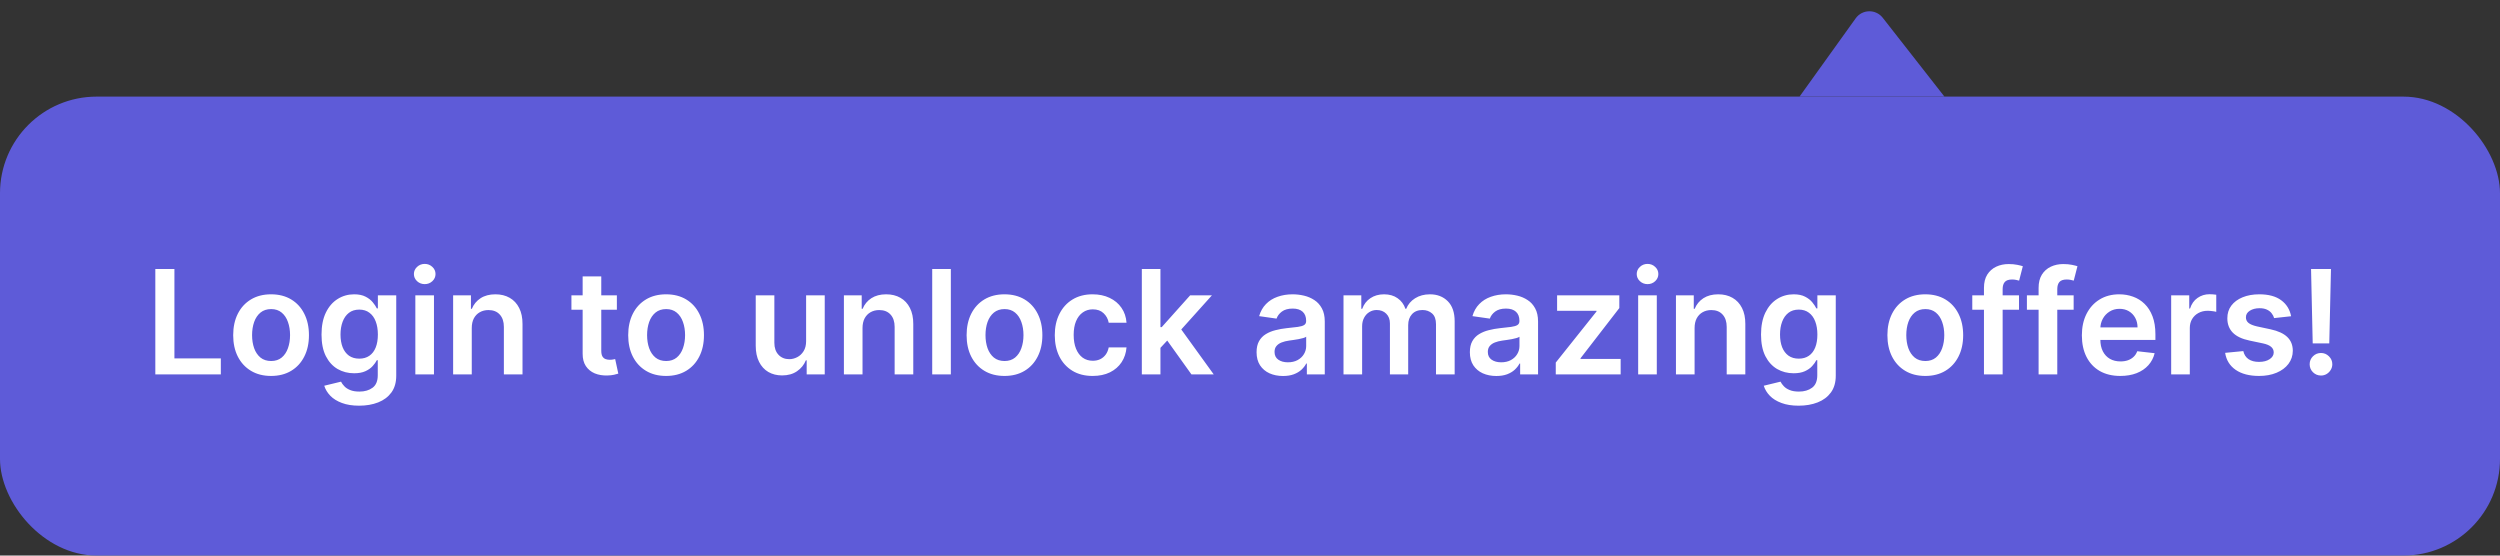
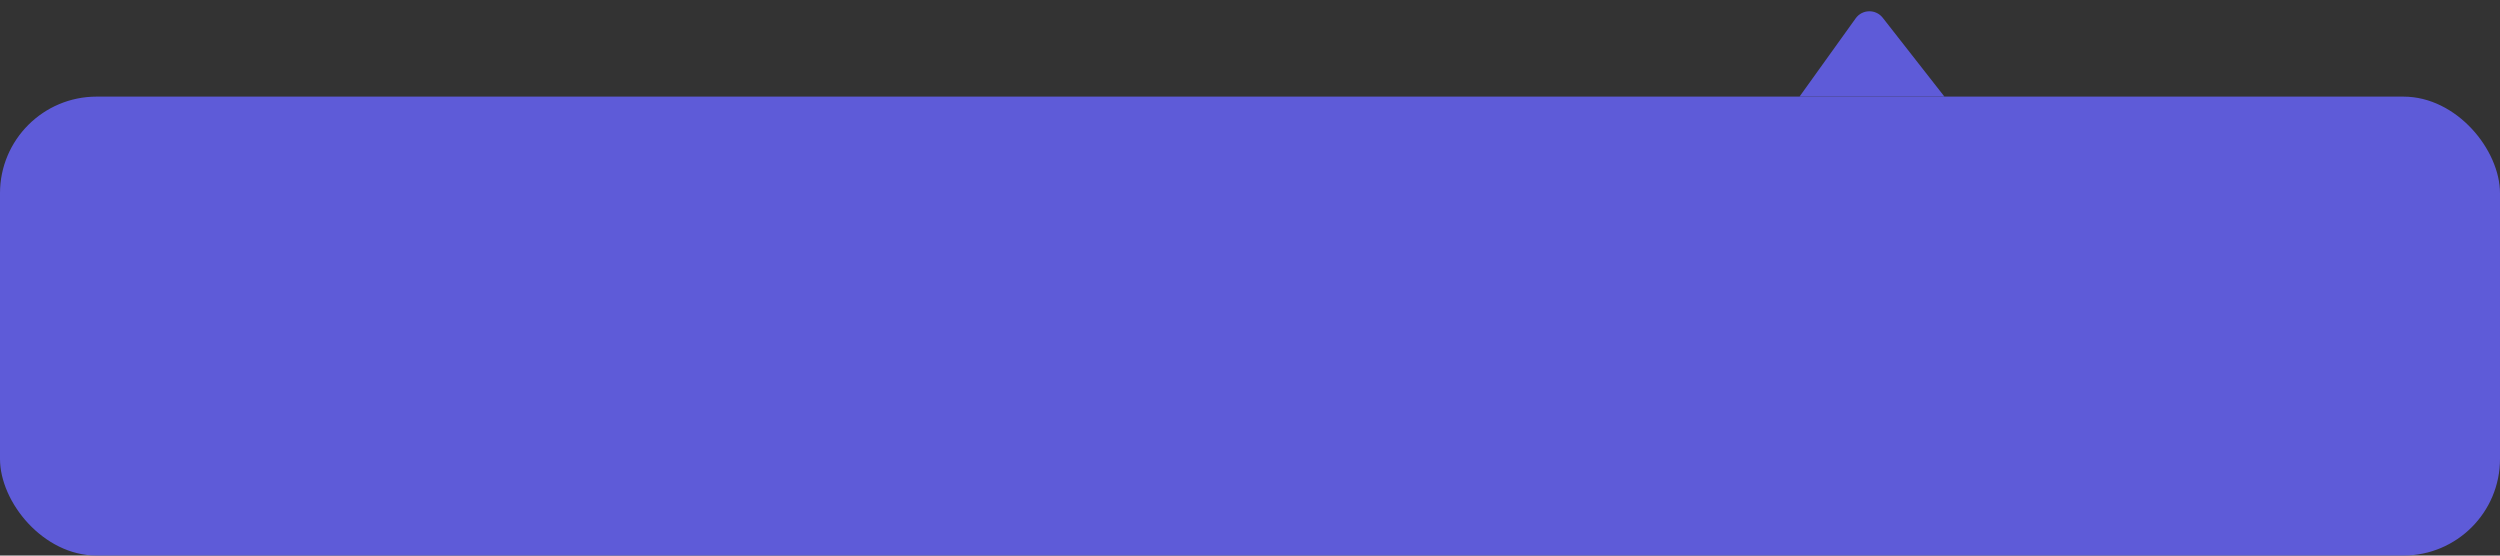
<svg xmlns="http://www.w3.org/2000/svg" width="207" height="46" viewBox="0 0 207 46" fill="none">
  <rect x="0" y="0" width="207" height="46" fill="#333333" stroke="none" />
-   <path d="M149 8L153.65 1.518C154.195 0.759 155.315 0.736 155.89 1.471L161 8L149 8Z" fill="#5E5BD8" />
+   <path d="M149 8L153.65 1.518C154.195 0.759 155.315 0.736 155.89 1.471L161 8L149 8" fill="#5E5BD8" />
  <rect y="8" width="207" height="38" rx="8" fill="#5E5BD8" />
-   <path d="M12.861 31V22.273H14.442V29.675H18.285V31H12.861ZM22.445 31.128C21.805 31.128 21.251 30.987 20.783 30.706C20.314 30.425 19.95 30.031 19.692 29.526C19.436 29.02 19.308 28.429 19.308 27.753C19.308 27.077 19.436 26.484 19.692 25.976C19.95 25.467 20.314 25.072 20.783 24.791C21.251 24.51 21.805 24.369 22.445 24.369C23.084 24.369 23.638 24.51 24.107 24.791C24.575 25.072 24.938 25.467 25.193 25.976C25.452 26.484 25.581 27.077 25.581 27.753C25.581 28.429 25.452 29.02 25.193 29.526C24.938 30.031 24.575 30.425 24.107 30.706C23.638 30.987 23.084 31.128 22.445 31.128ZM22.453 29.892C22.8 29.892 23.09 29.797 23.322 29.607C23.555 29.413 23.729 29.155 23.842 28.831C23.959 28.507 24.017 28.146 24.017 27.749C24.017 27.348 23.959 26.986 23.842 26.662C23.729 26.335 23.555 26.075 23.322 25.882C23.09 25.689 22.8 25.592 22.453 25.592C22.098 25.592 21.803 25.689 21.567 25.882C21.334 26.075 21.159 26.335 21.043 26.662C20.929 26.986 20.872 27.348 20.872 27.749C20.872 28.146 20.929 28.507 21.043 28.831C21.159 29.155 21.334 29.413 21.567 29.607C21.803 29.797 22.098 29.892 22.453 29.892ZM29.737 33.591C29.183 33.591 28.707 33.516 28.309 33.365C27.912 33.217 27.592 33.019 27.351 32.769C27.109 32.519 26.941 32.242 26.848 31.938L28.237 31.601C28.299 31.729 28.39 31.855 28.51 31.98C28.629 32.108 28.789 32.213 28.991 32.295C29.196 32.381 29.453 32.423 29.762 32.423C30.2 32.423 30.562 32.317 30.849 32.104C31.136 31.893 31.279 31.547 31.279 31.064V29.824H31.203C31.123 29.983 31.007 30.146 30.853 30.314C30.703 30.482 30.503 30.622 30.253 30.736C30.005 30.849 29.694 30.906 29.319 30.906C28.816 30.906 28.36 30.788 27.951 30.553C27.545 30.314 27.221 29.959 26.98 29.487C26.741 29.013 26.622 28.419 26.622 27.706C26.622 26.987 26.741 26.381 26.98 25.886C27.221 25.389 27.547 25.013 27.956 24.757C28.365 24.499 28.821 24.369 29.323 24.369C29.707 24.369 30.022 24.435 30.27 24.565C30.52 24.693 30.718 24.848 30.866 25.03C31.014 25.209 31.126 25.378 31.203 25.537H31.288V24.454H32.809V31.107C32.809 31.666 32.676 32.129 32.409 32.496C32.142 32.862 31.777 33.136 31.314 33.318C30.851 33.5 30.325 33.591 29.737 33.591ZM29.75 29.696C30.076 29.696 30.355 29.616 30.585 29.457C30.815 29.298 30.99 29.07 31.109 28.771C31.228 28.473 31.288 28.115 31.288 27.697C31.288 27.285 31.228 26.925 31.109 26.615C30.992 26.305 30.819 26.065 30.589 25.895C30.362 25.722 30.082 25.635 29.75 25.635C29.406 25.635 29.119 25.724 28.889 25.903C28.659 26.082 28.485 26.328 28.369 26.641C28.253 26.95 28.194 27.303 28.194 27.697C28.194 28.098 28.253 28.449 28.369 28.75C28.488 29.048 28.663 29.281 28.893 29.449C29.126 29.614 29.412 29.696 29.75 29.696ZM34.39 31V24.454H35.933V31H34.39ZM35.166 23.526C34.922 23.526 34.711 23.445 34.535 23.283C34.359 23.118 34.271 22.921 34.271 22.69C34.271 22.457 34.359 22.26 34.535 22.098C34.711 21.933 34.922 21.851 35.166 21.851C35.413 21.851 35.623 21.933 35.797 22.098C35.973 22.26 36.061 22.457 36.061 22.69C36.061 22.921 35.973 23.118 35.797 23.283C35.623 23.445 35.413 23.526 35.166 23.526ZM39.062 27.165V31H37.519V24.454H38.994V25.567H39.07C39.221 25.2 39.461 24.909 39.791 24.693C40.123 24.477 40.533 24.369 41.022 24.369C41.474 24.369 41.867 24.466 42.202 24.659C42.541 24.852 42.802 25.132 42.986 25.499C43.174 25.865 43.266 26.31 43.264 26.832V31H41.721V27.071C41.721 26.634 41.607 26.291 41.38 26.044C41.156 25.797 40.844 25.673 40.447 25.673C40.177 25.673 39.937 25.733 39.727 25.852C39.519 25.969 39.356 26.138 39.236 26.359C39.12 26.581 39.062 26.849 39.062 27.165ZM51.077 24.454V25.648H47.314V24.454H51.077ZM48.243 22.886H49.785V29.031C49.785 29.239 49.817 29.398 49.879 29.509C49.945 29.616 50.03 29.69 50.135 29.73C50.24 29.77 50.356 29.79 50.484 29.79C50.581 29.79 50.669 29.783 50.749 29.768C50.831 29.754 50.894 29.741 50.936 29.73L51.196 30.936C51.114 30.965 50.996 30.996 50.842 31.03C50.692 31.064 50.507 31.084 50.288 31.09C49.902 31.101 49.554 31.043 49.244 30.915C48.935 30.784 48.689 30.582 48.507 30.31C48.328 30.037 48.24 29.696 48.243 29.287V22.886ZM55.152 31.128C54.512 31.128 53.959 30.987 53.49 30.706C53.021 30.425 52.657 30.031 52.399 29.526C52.143 29.02 52.015 28.429 52.015 27.753C52.015 27.077 52.143 26.484 52.399 25.976C52.657 25.467 53.021 25.072 53.49 24.791C53.959 24.51 54.512 24.369 55.152 24.369C55.791 24.369 56.345 24.51 56.814 24.791C57.282 25.072 57.645 25.467 57.9 25.976C58.159 26.484 58.288 27.077 58.288 27.753C58.288 28.429 58.159 29.02 57.9 29.526C57.645 30.031 57.282 30.425 56.814 30.706C56.345 30.987 55.791 31.128 55.152 31.128ZM55.16 29.892C55.507 29.892 55.797 29.797 56.029 29.607C56.262 29.413 56.436 29.155 56.549 28.831C56.666 28.507 56.724 28.146 56.724 27.749C56.724 27.348 56.666 26.986 56.549 26.662C56.436 26.335 56.262 26.075 56.029 25.882C55.797 25.689 55.507 25.592 55.16 25.592C54.805 25.592 54.51 25.689 54.274 25.882C54.041 26.075 53.866 26.335 53.75 26.662C53.636 26.986 53.579 27.348 53.579 27.749C53.579 28.146 53.636 28.507 53.75 28.831C53.866 29.155 54.041 29.413 54.274 29.607C54.51 29.797 54.805 29.892 55.16 29.892ZM66.746 28.247V24.454H68.288V31H66.793V29.837H66.724C66.577 30.203 66.334 30.503 65.996 30.736C65.66 30.969 65.247 31.085 64.756 31.085C64.327 31.085 63.947 30.99 63.618 30.8C63.291 30.607 63.035 30.327 62.851 29.96C62.666 29.591 62.574 29.145 62.574 28.622V24.454H64.117V28.384C64.117 28.798 64.23 29.128 64.457 29.372C64.685 29.616 64.983 29.739 65.352 29.739C65.579 29.739 65.8 29.683 66.013 29.572C66.226 29.462 66.401 29.297 66.537 29.078C66.676 28.857 66.746 28.579 66.746 28.247ZM71.417 27.165V31H69.875V24.454H71.349V25.567H71.426C71.576 25.2 71.816 24.909 72.146 24.693C72.478 24.477 72.889 24.369 73.377 24.369C73.829 24.369 74.223 24.466 74.558 24.659C74.896 24.852 75.157 25.132 75.342 25.499C75.529 25.865 75.622 26.31 75.619 26.832V31H74.076V27.071C74.076 26.634 73.963 26.291 73.735 26.044C73.511 25.797 73.2 25.673 72.802 25.673C72.532 25.673 72.292 25.733 72.082 25.852C71.875 25.969 71.711 26.138 71.592 26.359C71.475 26.581 71.417 26.849 71.417 27.165ZM78.73 22.273V31H77.187V22.273H78.73ZM83.171 31.128C82.532 31.128 81.978 30.987 81.509 30.706C81.04 30.425 80.677 30.031 80.418 29.526C80.163 29.02 80.035 28.429 80.035 27.753C80.035 27.077 80.163 26.484 80.418 25.976C80.677 25.467 81.04 25.072 81.509 24.791C81.978 24.51 82.532 24.369 83.171 24.369C83.81 24.369 84.364 24.51 84.833 24.791C85.302 25.072 85.664 25.467 85.92 25.976C86.178 26.484 86.308 27.077 86.308 27.753C86.308 28.429 86.178 29.02 85.92 29.526C85.664 30.031 85.302 30.425 84.833 30.706C84.364 30.987 83.81 31.128 83.171 31.128ZM83.18 29.892C83.526 29.892 83.816 29.797 84.049 29.607C84.282 29.413 84.455 29.155 84.569 28.831C84.685 28.507 84.744 28.146 84.744 27.749C84.744 27.348 84.685 26.986 84.569 26.662C84.455 26.335 84.282 26.075 84.049 25.882C83.816 25.689 83.526 25.592 83.18 25.592C82.825 25.592 82.529 25.689 82.293 25.882C82.06 26.075 81.886 26.335 81.769 26.662C81.656 26.986 81.599 27.348 81.599 27.749C81.599 28.146 81.656 28.507 81.769 28.831C81.886 29.155 82.06 29.413 82.293 29.607C82.529 29.797 82.825 29.892 83.18 29.892ZM90.472 31.128C89.819 31.128 89.257 30.984 88.789 30.697C88.323 30.41 87.963 30.014 87.711 29.509C87.461 29 87.336 28.415 87.336 27.753C87.336 27.088 87.463 26.501 87.719 25.993C87.975 25.482 88.336 25.084 88.802 24.8C89.27 24.513 89.824 24.369 90.463 24.369C90.995 24.369 91.465 24.467 91.874 24.663C92.286 24.857 92.614 25.131 92.858 25.486C93.103 25.838 93.242 26.25 93.276 26.722H91.802C91.742 26.406 91.6 26.143 91.375 25.933C91.154 25.72 90.857 25.614 90.485 25.614C90.169 25.614 89.892 25.699 89.654 25.869C89.415 26.037 89.229 26.278 89.096 26.594C88.965 26.909 88.9 27.287 88.9 27.727C88.9 28.173 88.965 28.557 89.096 28.878C89.226 29.196 89.409 29.442 89.645 29.615C89.884 29.785 90.164 29.871 90.485 29.871C90.712 29.871 90.915 29.828 91.094 29.743C91.276 29.655 91.428 29.528 91.55 29.364C91.672 29.199 91.756 28.999 91.802 28.763H93.276C93.239 29.226 93.103 29.636 92.867 29.994C92.631 30.349 92.31 30.628 91.904 30.829C91.498 31.028 91.02 31.128 90.472 31.128ZM95.949 28.946L95.945 27.084H96.192L98.544 24.454H100.347L97.453 27.676H97.133L95.949 28.946ZM94.543 31V22.273H96.085V31H94.543ZM98.651 31L96.52 28.021L97.56 26.935L100.496 31H98.651ZM106.235 31.132C105.82 31.132 105.446 31.058 105.114 30.91C104.784 30.76 104.523 30.538 104.33 30.246C104.14 29.953 104.044 29.592 104.044 29.163C104.044 28.794 104.113 28.489 104.249 28.247C104.385 28.006 104.571 27.812 104.807 27.668C105.043 27.523 105.309 27.413 105.604 27.34C105.902 27.263 106.211 27.207 106.529 27.173C106.912 27.134 107.223 27.098 107.462 27.067C107.701 27.033 107.874 26.982 107.982 26.913C108.093 26.842 108.148 26.733 108.148 26.585V26.56C108.148 26.239 108.053 25.99 107.863 25.814C107.672 25.638 107.398 25.55 107.04 25.55C106.662 25.55 106.363 25.632 106.141 25.797C105.922 25.962 105.775 26.156 105.698 26.381L104.257 26.176C104.371 25.778 104.559 25.446 104.82 25.179C105.081 24.909 105.401 24.707 105.779 24.574C106.157 24.438 106.574 24.369 107.032 24.369C107.347 24.369 107.661 24.406 107.973 24.48C108.286 24.554 108.571 24.676 108.83 24.847C109.088 25.014 109.296 25.243 109.452 25.533C109.611 25.822 109.691 26.185 109.691 26.619V31H108.208V30.101H108.157C108.063 30.283 107.931 30.453 107.76 30.612C107.593 30.768 107.381 30.895 107.125 30.991C106.873 31.085 106.576 31.132 106.235 31.132ZM106.635 29.999C106.945 29.999 107.213 29.938 107.441 29.815C107.668 29.69 107.843 29.526 107.965 29.321C108.09 29.116 108.152 28.893 108.152 28.652V27.881C108.104 27.921 108.022 27.957 107.905 27.991C107.792 28.026 107.664 28.055 107.522 28.081C107.38 28.107 107.239 28.129 107.1 28.149C106.961 28.169 106.84 28.186 106.738 28.2C106.507 28.232 106.301 28.283 106.12 28.354C105.938 28.425 105.794 28.524 105.689 28.652C105.584 28.777 105.532 28.939 105.532 29.138C105.532 29.422 105.635 29.636 105.843 29.781C106.05 29.926 106.314 29.999 106.635 29.999ZM111.242 31V24.454H112.716V25.567H112.793C112.929 25.192 113.155 24.899 113.471 24.689C113.786 24.476 114.162 24.369 114.6 24.369C115.043 24.369 115.417 24.477 115.721 24.693C116.027 24.906 116.243 25.197 116.368 25.567H116.436C116.581 25.203 116.826 24.913 117.169 24.697C117.516 24.479 117.926 24.369 118.401 24.369C119.003 24.369 119.495 24.56 119.875 24.94C120.256 25.321 120.446 25.876 120.446 26.607V31H118.9V26.845C118.9 26.439 118.792 26.142 118.576 25.954C118.36 25.764 118.096 25.669 117.783 25.669C117.411 25.669 117.12 25.785 116.909 26.018C116.702 26.249 116.598 26.548 116.598 26.918V31H115.086V26.781C115.086 26.443 114.983 26.173 114.779 25.972C114.577 25.77 114.313 25.669 113.986 25.669C113.765 25.669 113.563 25.726 113.381 25.84C113.199 25.95 113.054 26.108 112.946 26.312C112.838 26.514 112.784 26.75 112.784 27.02V31H111.242ZM123.895 31.132C123.48 31.132 123.107 31.058 122.774 30.91C122.445 30.76 122.183 30.538 121.99 30.246C121.8 29.953 121.705 29.592 121.705 29.163C121.705 28.794 121.773 28.489 121.909 28.247C122.045 28.006 122.232 27.812 122.467 27.668C122.703 27.523 122.969 27.413 123.264 27.34C123.563 27.263 123.871 27.207 124.189 27.173C124.572 27.134 124.884 27.098 125.122 27.067C125.361 27.033 125.534 26.982 125.642 26.913C125.753 26.842 125.808 26.733 125.808 26.585V26.56C125.808 26.239 125.713 25.99 125.523 25.814C125.332 25.638 125.058 25.55 124.7 25.55C124.322 25.55 124.023 25.632 123.801 25.797C123.582 25.962 123.435 26.156 123.358 26.381L121.918 26.176C122.031 25.778 122.219 25.446 122.48 25.179C122.741 24.909 123.061 24.707 123.439 24.574C123.817 24.438 124.234 24.369 124.692 24.369C125.007 24.369 125.321 24.406 125.634 24.48C125.946 24.554 126.232 24.676 126.49 24.847C126.749 25.014 126.956 25.243 127.112 25.533C127.271 25.822 127.351 26.185 127.351 26.619V31H125.868V30.101H125.817C125.723 30.283 125.591 30.453 125.42 30.612C125.253 30.768 125.041 30.895 124.786 30.991C124.533 31.085 124.236 31.132 123.895 31.132ZM124.295 29.999C124.605 29.999 124.874 29.938 125.101 29.815C125.328 29.69 125.503 29.526 125.625 29.321C125.75 29.116 125.812 28.893 125.812 28.652V27.881C125.764 27.921 125.682 27.957 125.565 27.991C125.452 28.026 125.324 28.055 125.182 28.081C125.04 28.107 124.899 28.129 124.76 28.149C124.621 28.169 124.5 28.186 124.398 28.2C124.168 28.232 123.962 28.283 123.78 28.354C123.598 28.425 123.455 28.524 123.349 28.652C123.244 28.777 123.192 28.939 123.192 29.138C123.192 29.422 123.295 29.636 123.503 29.781C123.71 29.926 123.974 29.999 124.295 29.999ZM128.817 31V30.02L132.192 25.788V25.733H128.928V24.454H134.08V25.507L130.866 29.666V29.722H134.19V31H128.817ZM135.64 31V24.454H137.183V31H135.64ZM136.416 23.526C136.172 23.526 135.961 23.445 135.785 23.283C135.609 23.118 135.521 22.921 135.521 22.69C135.521 22.457 135.609 22.26 135.785 22.098C135.961 21.933 136.172 21.851 136.416 21.851C136.663 21.851 136.873 21.933 137.047 22.098C137.223 22.26 137.311 22.457 137.311 22.69C137.311 22.921 137.223 23.118 137.047 23.283C136.873 23.445 136.663 23.526 136.416 23.526ZM140.312 27.165V31H138.769V24.454H140.244V25.567H140.32C140.471 25.2 140.711 24.909 141.04 24.693C141.373 24.477 141.783 24.369 142.272 24.369C142.724 24.369 143.117 24.466 143.452 24.659C143.79 24.852 144.052 25.132 144.237 25.499C144.424 25.865 144.516 26.31 144.513 26.832V31H142.971V27.071C142.971 26.634 142.857 26.291 142.63 26.044C142.406 25.797 142.094 25.673 141.697 25.673C141.427 25.673 141.187 25.733 140.977 25.852C140.769 25.969 140.606 26.138 140.487 26.359C140.37 26.581 140.312 26.849 140.312 27.165ZM148.928 33.591C148.374 33.591 147.898 33.516 147.501 33.365C147.103 33.217 146.783 33.019 146.542 32.769C146.3 32.519 146.133 32.242 146.039 31.938L147.428 31.601C147.491 31.729 147.582 31.855 147.701 31.98C147.82 32.108 147.981 32.213 148.183 32.295C148.387 32.381 148.644 32.423 148.954 32.423C149.391 32.423 149.754 32.317 150.04 32.104C150.327 31.893 150.471 31.547 150.471 31.064V29.824H150.394C150.315 29.983 150.198 30.146 150.045 30.314C149.894 30.482 149.694 30.622 149.444 30.736C149.197 30.849 148.886 30.906 148.511 30.906C148.008 30.906 147.552 30.788 147.143 30.553C146.737 30.314 146.413 29.959 146.171 29.487C145.933 29.013 145.813 28.419 145.813 27.706C145.813 26.987 145.933 26.381 146.171 25.886C146.413 25.389 146.738 25.013 147.147 24.757C147.556 24.499 148.012 24.369 148.515 24.369C148.898 24.369 149.214 24.435 149.461 24.565C149.711 24.693 149.91 24.848 150.058 25.03C150.205 25.209 150.317 25.378 150.394 25.537H150.479V24.454H152.001V31.107C152.001 31.666 151.867 32.129 151.6 32.496C151.333 32.862 150.968 33.136 150.505 33.318C150.042 33.5 149.516 33.591 148.928 33.591ZM148.941 29.696C149.268 29.696 149.546 29.616 149.776 29.457C150.006 29.298 150.181 29.07 150.3 28.771C150.42 28.473 150.479 28.115 150.479 27.697C150.479 27.285 150.42 26.925 150.3 26.615C150.184 26.305 150.011 26.065 149.781 25.895C149.553 25.722 149.273 25.635 148.941 25.635C148.597 25.635 148.31 25.724 148.08 25.903C147.85 26.082 147.677 26.328 147.56 26.641C147.444 26.95 147.386 27.303 147.386 27.697C147.386 28.098 147.444 28.449 147.56 28.75C147.68 29.048 147.854 29.281 148.085 29.449C148.317 29.614 148.603 29.696 148.941 29.696ZM159.413 31.128C158.774 31.128 158.22 30.987 157.751 30.706C157.283 30.425 156.919 30.031 156.661 29.526C156.405 29.02 156.277 28.429 156.277 27.753C156.277 27.077 156.405 26.484 156.661 25.976C156.919 25.467 157.283 25.072 157.751 24.791C158.22 24.51 158.774 24.369 159.413 24.369C160.053 24.369 160.607 24.51 161.075 24.791C161.544 25.072 161.906 25.467 162.162 25.976C162.42 26.484 162.55 27.077 162.55 27.753C162.55 28.429 162.42 29.02 162.162 29.526C161.906 30.031 161.544 30.425 161.075 30.706C160.607 30.987 160.053 31.128 159.413 31.128ZM159.422 29.892C159.768 29.892 160.058 29.797 160.291 29.607C160.524 29.413 160.697 29.155 160.811 28.831C160.928 28.507 160.986 28.146 160.986 27.749C160.986 27.348 160.928 26.986 160.811 26.662C160.697 26.335 160.524 26.075 160.291 25.882C160.058 25.689 159.768 25.592 159.422 25.592C159.067 25.592 158.771 25.689 158.536 25.882C158.303 26.075 158.128 26.335 158.011 26.662C157.898 26.986 157.841 27.348 157.841 27.749C157.841 28.146 157.898 28.507 158.011 28.831C158.128 29.155 158.303 29.413 158.536 29.607C158.771 29.797 159.067 29.892 159.422 29.892ZM167.174 24.454V25.648H163.305V24.454H167.174ZM164.272 31V23.837C164.272 23.396 164.363 23.03 164.545 22.737C164.73 22.445 164.977 22.226 165.287 22.081C165.596 21.936 165.94 21.864 166.318 21.864C166.585 21.864 166.822 21.885 167.029 21.928C167.237 21.97 167.39 22.009 167.49 22.043L167.183 23.236C167.118 23.216 167.035 23.196 166.936 23.176C166.836 23.153 166.725 23.142 166.603 23.142C166.316 23.142 166.113 23.212 165.994 23.351C165.877 23.487 165.819 23.683 165.819 23.939V31H164.272ZM171.698 24.454V25.648H167.828V24.454H171.698ZM168.796 31V23.837C168.796 23.396 168.887 23.03 169.069 22.737C169.253 22.445 169.5 22.226 169.81 22.081C170.12 21.936 170.463 21.864 170.841 21.864C171.108 21.864 171.346 21.885 171.553 21.928C171.76 21.97 171.914 22.009 172.013 22.043L171.706 23.236C171.641 23.216 171.559 23.196 171.459 23.176C171.36 23.153 171.249 23.142 171.127 23.142C170.84 23.142 170.637 23.212 170.517 23.351C170.401 23.487 170.343 23.683 170.343 23.939V31H168.796ZM175.558 31.128C174.901 31.128 174.335 30.991 173.857 30.719C173.383 30.443 173.018 30.054 172.762 29.551C172.506 29.046 172.379 28.45 172.379 27.766C172.379 27.092 172.506 26.501 172.762 25.993C173.021 25.482 173.381 25.084 173.844 24.8C174.308 24.513 174.852 24.369 175.477 24.369C175.88 24.369 176.261 24.435 176.619 24.565C176.979 24.693 177.298 24.892 177.573 25.162C177.852 25.432 178.07 25.776 178.229 26.193C178.388 26.608 178.468 27.102 178.468 27.676V28.149H173.103V27.109H176.989C176.987 26.814 176.923 26.551 176.798 26.321C176.673 26.088 176.498 25.905 176.273 25.771C176.052 25.638 175.793 25.571 175.498 25.571C175.183 25.571 174.906 25.648 174.667 25.801C174.428 25.952 174.242 26.151 174.109 26.398C173.978 26.642 173.911 26.91 173.908 27.203V28.111C173.908 28.491 173.978 28.818 174.117 29.091C174.256 29.361 174.451 29.568 174.701 29.713C174.951 29.855 175.244 29.926 175.579 29.926C175.803 29.926 176.006 29.895 176.188 29.832C176.37 29.767 176.528 29.672 176.661 29.547C176.795 29.422 176.896 29.267 176.964 29.082L178.404 29.244C178.313 29.625 178.14 29.957 177.884 30.241C177.631 30.523 177.308 30.741 176.913 30.898C176.518 31.051 176.066 31.128 175.558 31.128ZM179.773 31V24.454H181.269V25.546H181.337C181.456 25.168 181.661 24.876 181.951 24.672C182.243 24.465 182.577 24.361 182.952 24.361C183.037 24.361 183.132 24.365 183.238 24.374C183.346 24.379 183.435 24.389 183.506 24.403V25.822C183.441 25.8 183.337 25.78 183.195 25.763C183.056 25.743 182.921 25.733 182.79 25.733C182.509 25.733 182.256 25.794 182.032 25.916C181.81 26.035 181.635 26.202 181.507 26.415C181.38 26.628 181.316 26.874 181.316 27.152V31H179.773ZM189.704 26.185L188.298 26.338C188.258 26.196 188.189 26.062 188.089 25.938C187.993 25.812 187.862 25.712 187.697 25.635C187.532 25.558 187.331 25.52 187.092 25.52C186.771 25.52 186.501 25.59 186.282 25.729C186.066 25.868 185.96 26.048 185.963 26.27C185.96 26.46 186.029 26.615 186.172 26.734C186.316 26.854 186.555 26.952 186.887 27.028L188.004 27.267C188.623 27.401 189.083 27.612 189.385 27.902C189.689 28.192 189.842 28.571 189.845 29.04C189.842 29.452 189.721 29.815 189.483 30.131C189.247 30.443 188.919 30.688 188.498 30.864C188.078 31.04 187.595 31.128 187.049 31.128C186.248 31.128 185.603 30.96 185.115 30.625C184.626 30.287 184.335 29.817 184.241 29.215L185.745 29.07C185.814 29.365 185.958 29.588 186.18 29.739C186.402 29.889 186.69 29.965 187.045 29.965C187.412 29.965 187.706 29.889 187.927 29.739C188.152 29.588 188.264 29.402 188.264 29.18C188.264 28.993 188.191 28.838 188.047 28.716C187.904 28.594 187.683 28.5 187.382 28.435L186.265 28.2C185.637 28.07 185.173 27.849 184.872 27.54C184.571 27.227 184.422 26.832 184.424 26.355C184.422 25.952 184.531 25.602 184.752 25.307C184.977 25.009 185.288 24.778 185.686 24.616C186.086 24.452 186.548 24.369 187.071 24.369C187.838 24.369 188.441 24.533 188.882 24.859C189.325 25.186 189.599 25.628 189.704 26.185ZM193.005 22.273L192.864 28.435H191.492L191.355 22.273H193.005ZM192.178 31.094C191.919 31.094 191.698 31.003 191.513 30.821C191.331 30.639 191.24 30.418 191.24 30.156C191.24 29.901 191.331 29.682 191.513 29.5C191.698 29.318 191.919 29.227 192.178 29.227C192.431 29.227 192.65 29.318 192.834 29.5C193.022 29.682 193.115 29.901 193.115 30.156C193.115 30.329 193.071 30.487 192.983 30.629C192.898 30.771 192.784 30.885 192.642 30.97C192.503 31.053 192.348 31.094 192.178 31.094Z" fill="white" />
</svg>